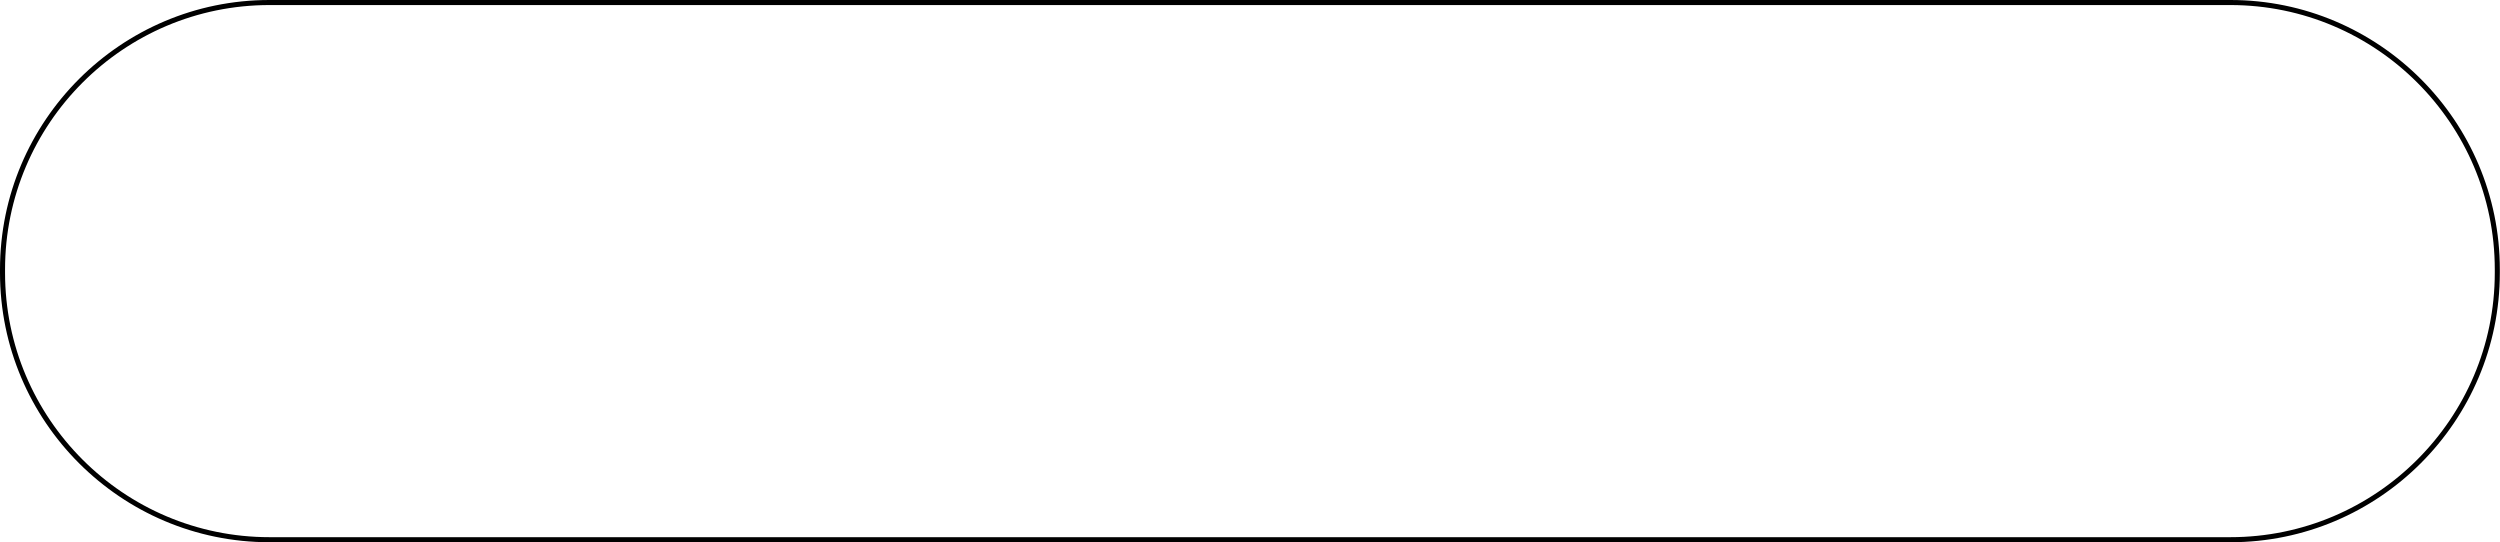
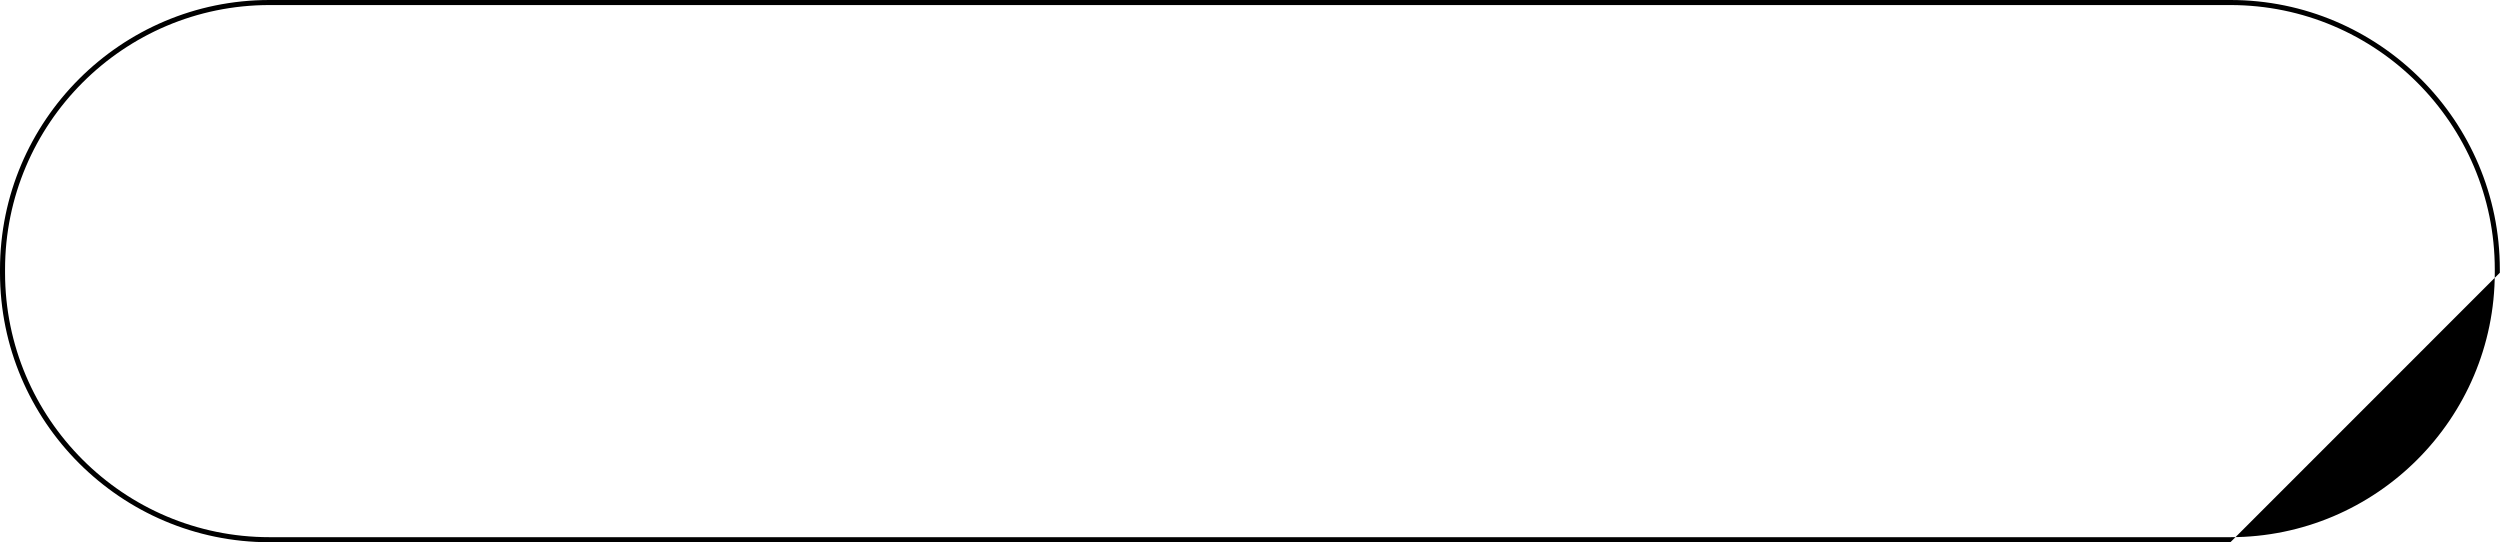
<svg xmlns="http://www.w3.org/2000/svg" height="107.3" preserveAspectRatio="xMidYMid meet" version="1.0" viewBox="0.0 0.0 494.6 107.3" width="494.6" zoomAndPan="magnify">
  <g id="change1_1">
-     <path d="M441.261,107.275H53.312C23.916,107.275,0,83.359,0,53.962v-0.648C0,23.917,23.916,0,53.312,0h387.949 c29.394,0,53.308,23.917,53.308,53.314v0.648C494.568,83.359,470.654,107.275,441.261,107.275z M53.312,1 C24.467,1,1,24.468,1,53.314v0.648c0,28.845,23.467,52.313,52.312,52.313h387.949c28.843,0,52.308-23.468,52.308-52.313v-0.648 C493.568,24.468,470.104,1,441.261,1H53.312z" />
+     <path d="M441.261,107.275H53.312C23.916,107.275,0,83.359,0,53.962v-0.648C0,23.917,23.916,0,53.312,0h387.949 c29.394,0,53.308,23.917,53.308,53.314v0.648z M53.312,1 C24.467,1,1,24.468,1,53.314v0.648c0,28.845,23.467,52.313,52.312,52.313h387.949c28.843,0,52.308-23.468,52.308-52.313v-0.648 C493.568,24.468,470.104,1,441.261,1H53.312z" />
  </g>
</svg>